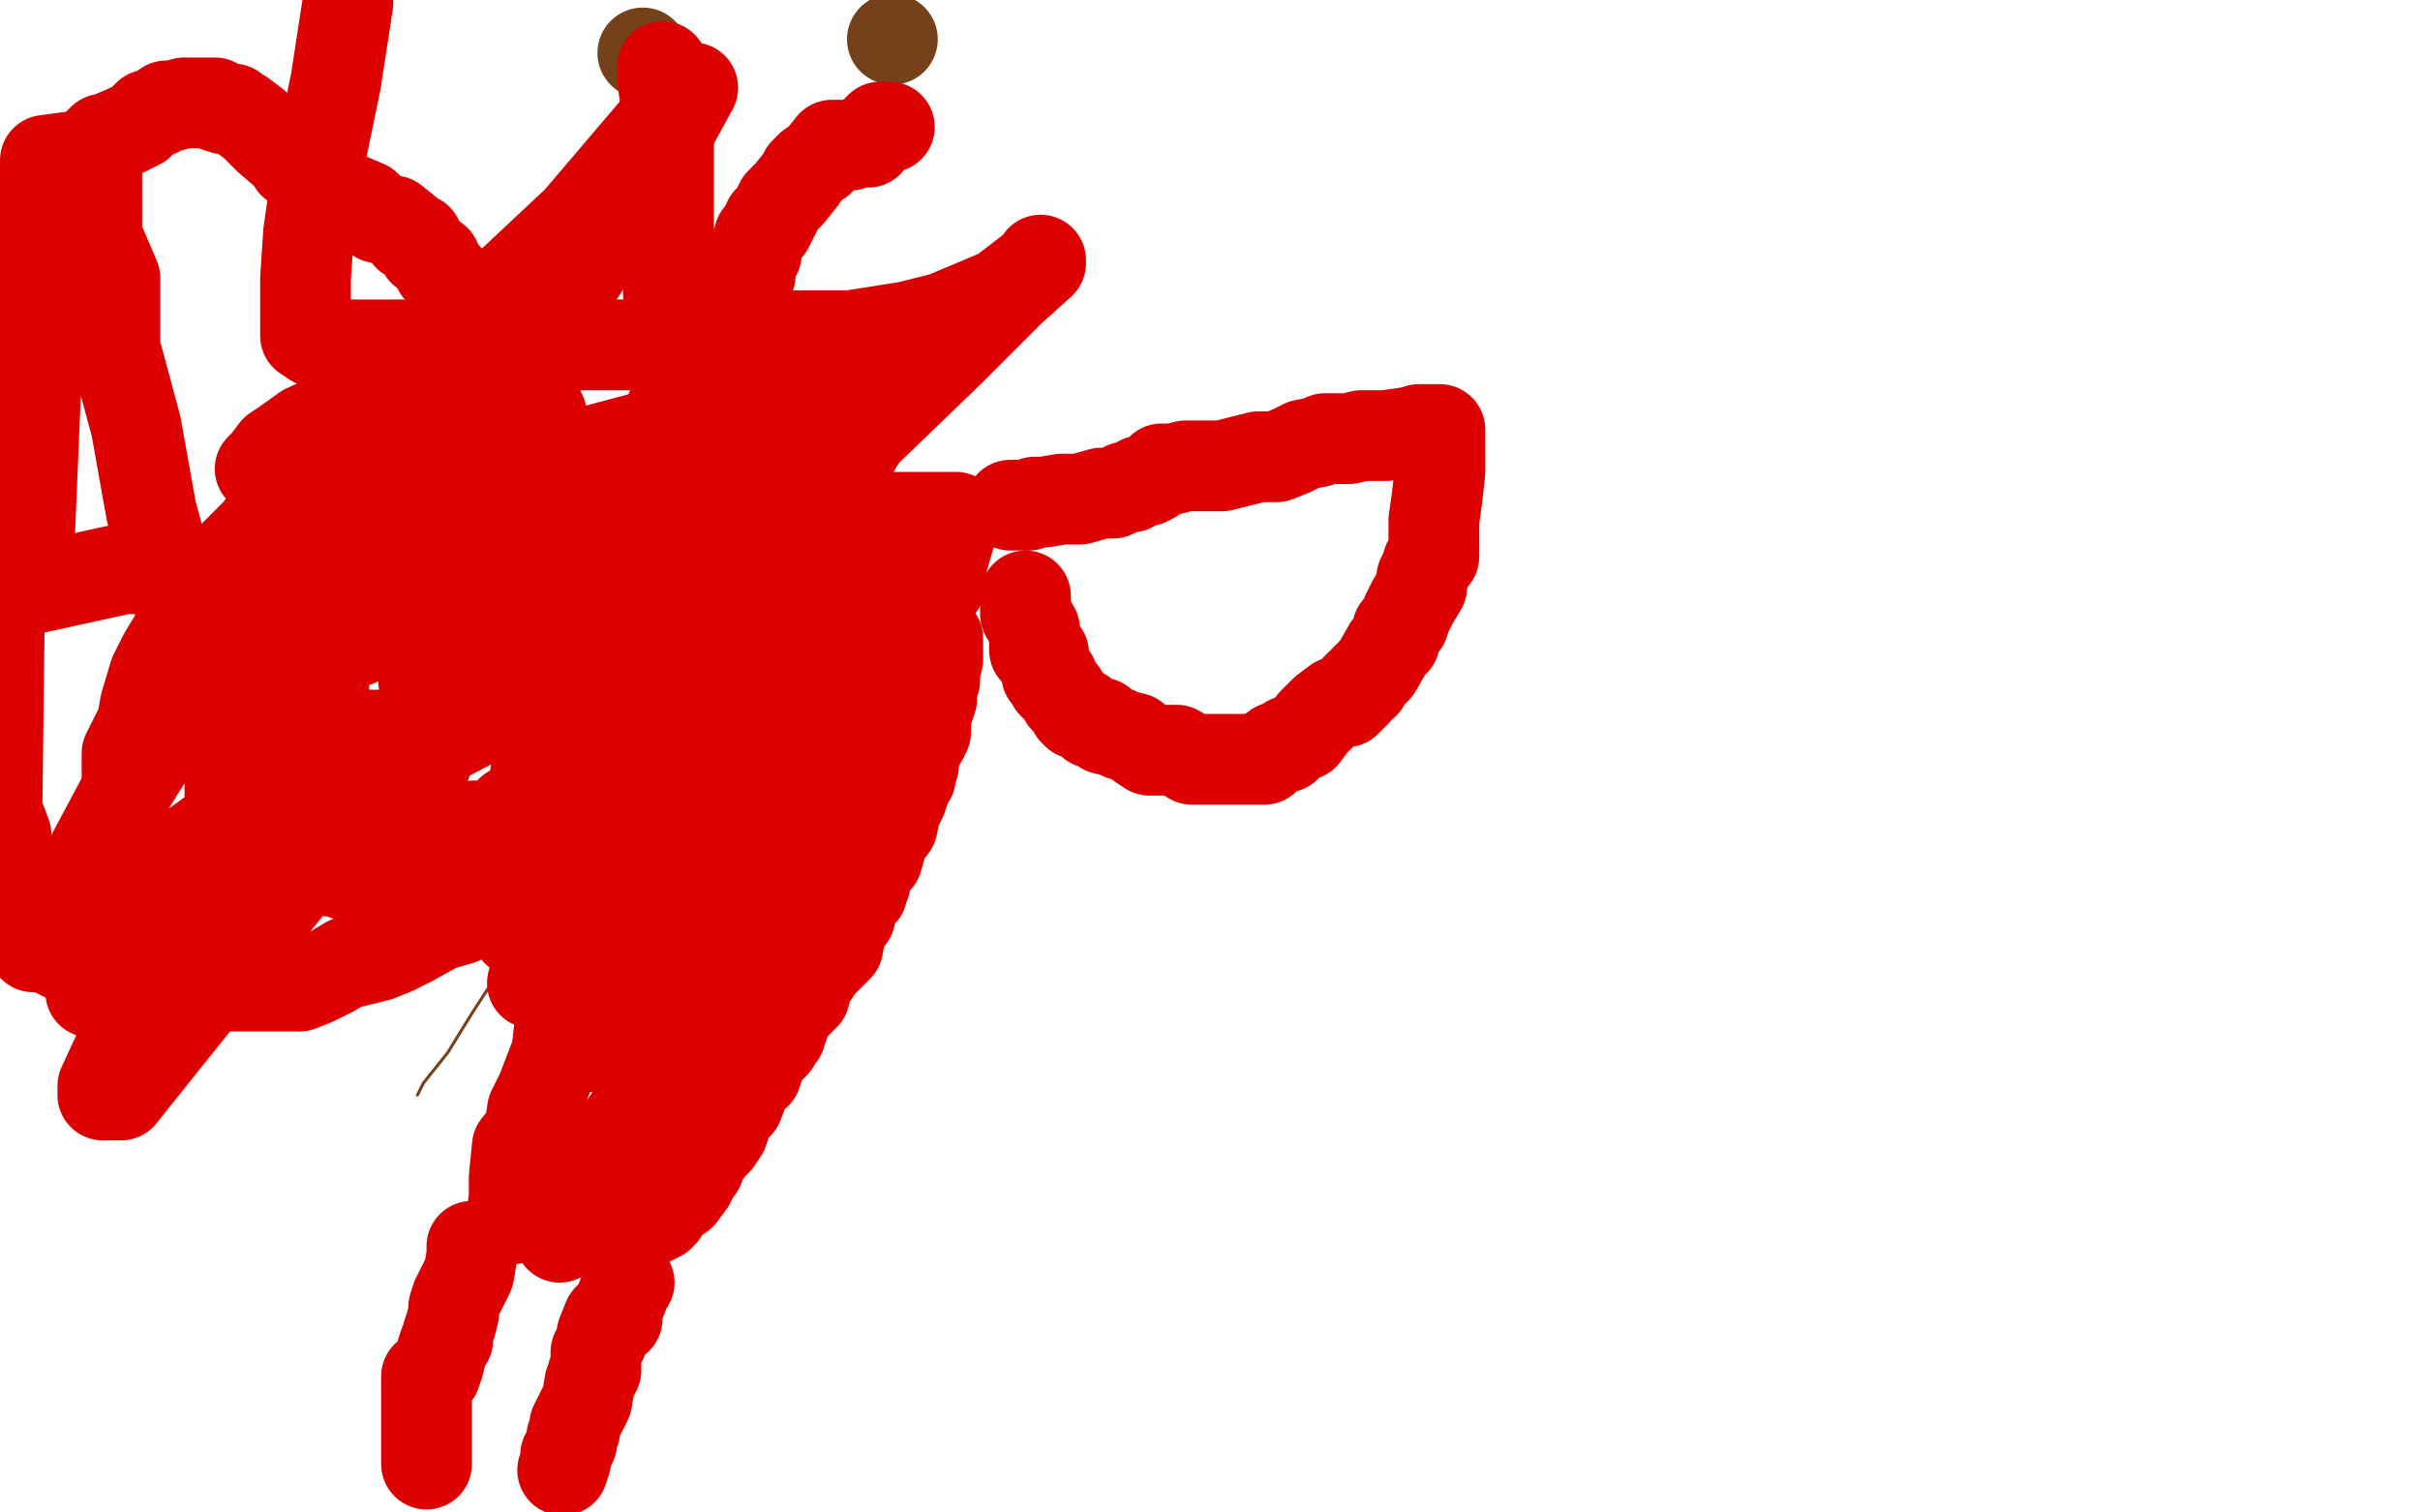
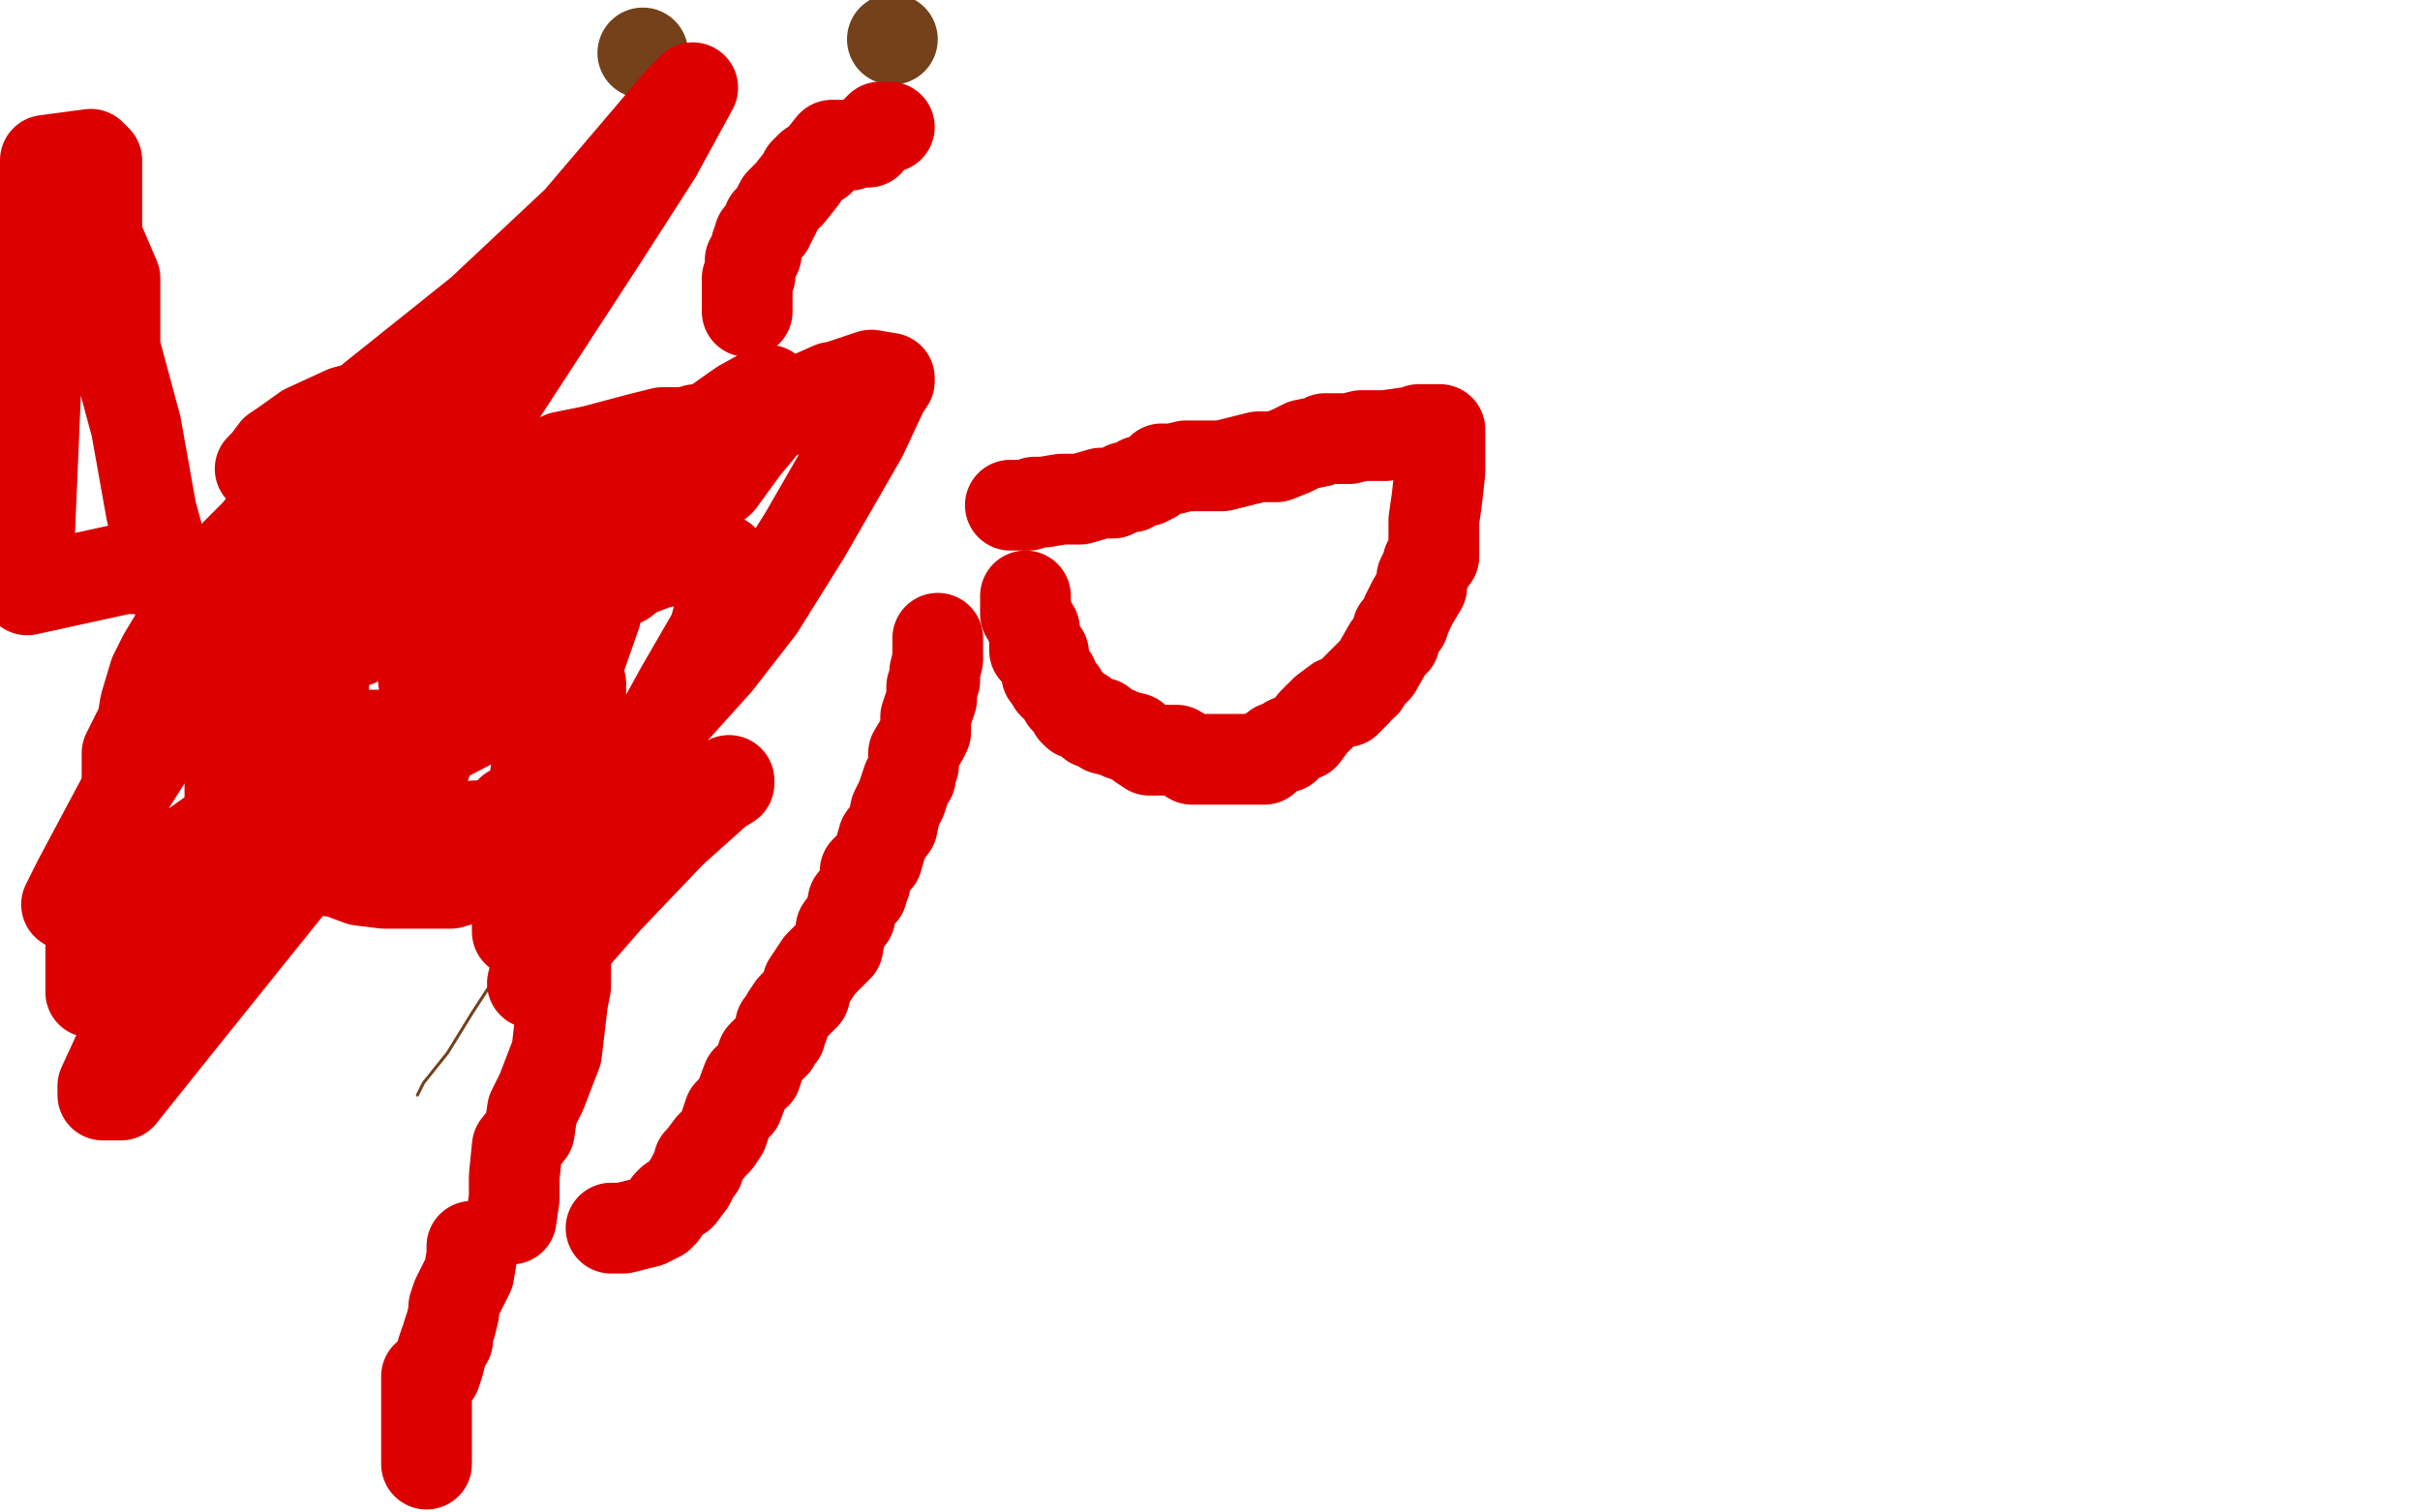
<svg xmlns="http://www.w3.org/2000/svg" width="800" height="500" version="1.1" style="stroke-antialiasing: false">
  <desc>This SVG has been created on https://colorillo.com/</desc>
  <rect x="0" y="0" width="800" height="500" style="fill: rgb(255,255,255); stroke-width:0" />
  <polyline points="295,13 295,13 295,13" style="fill: none; stroke: #74411a; stroke-width: 30; stroke-linejoin: round; stroke-linecap: round; stroke-antialiasing: false; stroke-antialias: 0; opacity: 1.0" />
  <circle cx="212.5" cy="17.5" r="15" style="fill: #74411a; stroke-antialiasing: false; stroke-antialias: 0; opacity: 1.0" />
  <polyline points="138,362 140,358 140,358 148,348 148,348 156,335 156,335 169,315 169,315 171,311 171,311 177,307 177,307" style="fill: none; stroke: #74411a; stroke-width: 1; stroke-linejoin: round; stroke-linecap: round; stroke-antialiasing: false; stroke-antialias: 0; opacity: 1.0" />
  <polyline points="169,403 170,396 170,396 170,389 170,389 171,379 171,379 175,374 175,374 176,367 176,367 179,361 179,361 184,348 184,348 186,331 187,326 187,315 189,309 189,304 189,302 190,299 190,296 190,294 190,292 192,284 192,282 192,277 192,273 194,269 194,265 194,259 194,255 194,252 194,246 194,245 194,242 194,238 192,234 192,228 192,226 191,226 191,222 191,219 191,218 191,217" style="fill: none; stroke: #dc0000; stroke-width: 30; stroke-linejoin: round; stroke-linecap: round; stroke-antialiasing: false; stroke-antialias: 0; opacity: 1.0" />
  <polyline points="202,406 206,406 206,406 210,405 210,405 214,404 214,404 218,402 218,402 219,401 219,401 221,398 221,398 222,397 222,397 225,395 228,391 229,389 230,387 231,386 231,384 232,383 235,379 237,377 239,374 241,368 244,365 247,357 250,355 252,349 256,345 257,343 258,342 258,339 259,339 260,336 262,333 266,329 267,325 269,322 271,319 274,316 277,313 278,307 281,303 282,298 285,295 285,293 286,292 286,288 290,284 292,277 295,273 296,268 298,264 299,261 300,258 301,257 301,256 302,253 302,249 305,244 306,242 306,237 307,234 308,231 308,227 309,225 309,222 310,218 310,215 310,213 310,212 310,211" style="fill: none; stroke: #dc0000; stroke-width: 30; stroke-linejoin: round; stroke-linecap: round; stroke-antialiasing: false; stroke-antialias: 0; opacity: 1.0" />
-   <polyline points="305,195 304,195 304,195 300,188 300,188 298,184 298,184 296,179 296,179 296,177 296,177 296,176 296,176 292,174 291,174 290,174 287,173 276,175 267,177 259,181 259,178 259,169 259,163 259,156 258,153 257,149 257,148 257,145 257,141 255,135 254,129 254,128 254,127 252,126 250,123 248,122 246,119 245,119 245,118 244,118 240,118 238,117 237,117 237,116 236,115 234,115 232,115 231,115 230,116 229,118 226,121 226,122 225,128 217,147 215,155 212,163 211,165 210,165 210,166 209,167 208,169 208,173 207,176 207,179 206,183 205,184 204,186 204,187 204,189 204,191 202,195 202,198 201,203 201,206 200,209 200,212 207,207 212,201 216,198 216,197 216,196 217,195 217,193 219,192 219,188 221,186 222,183 227,177 228,172 231,167 234,161 235,159 236,158 237,156 238,155 240,149 241,148 242,146 242,143 242,146 239,154 230,164 224,173 215,188 208,203 202,215 198,223 197,228 195,233 194,234 194,235 198,234 208,227 218,219 231,212 235,208 236,208 235,212 230,225 224,239 215,255 208,268 205,275 201,282 199,284 209,278 228,253 246,234 265,215 270,207 272,205 272,206 266,223 258,238 249,252 234,274 220,294 210,311 206,318 204,321 209,313 228,297 250,274 267,252 279,234 286,227 286,226 286,229 279,243 269,252 254,269 241,285 228,303 212,322 204,333 197,342 195,346 194,346 209,342 232,323 247,311 261,299 265,296 261,296 251,313 235,333 212,364 199,383 190,397 186,405 185,408 185,409 195,398 204,384 214,372 216,368 216,367 218,365 237,353 241,347 251,337 261,328 265,322 266,321 259,321 252,324 247,327 245,329 244,326 250,308 268,277 280,254 292,232 299,219 301,216 301,215 301,216 300,221 300,219 302,217 306,209 308,199 312,184 314,177 316,171 312,171 304,171 296,171 294,171 289,171 285,171 277,172 274,174 270,177 266,177 260,182 256,183 254,185 251,186 248,188 245,191 241,193 237,198 236,202 232,206 232,208 230,209 230,211 229,212 228,213 228,214 229,214 235,211 239,209 245,205 252,201 258,197 262,193 266,191 267,189 268,188 269,188 270,188 270,193 270,194 270,201 270,205 270,209 270,213 272,213 276,213 279,211 282,208 285,206 286,206 287,205 290,204 294,201 296,199 298,198 299,197 300,196 306,194 307,194 308,194 310,193 311,193" style="fill: none; stroke: #dc0000; stroke-width: 30; stroke-linejoin: round; stroke-linecap: round; stroke-antialiasing: false; stroke-antialias: 0; opacity: 1.0" />
  <polyline points="334,167 336,167 336,167 338,167 338,167 340,167 340,167 342,166 344,166 345,166 351,165 357,165 364,163 368,163 372,161 374,161 377,159 379,159 381,158 384,155 386,155 388,155 392,154 399,154 404,154 408,153 416,151 419,151 422,151 427,149 429,148 431,147 436,146 438,145 442,145 446,145 450,144 454,144 458,144 465,143 468,143 469,142 470,142 471,142 472,142 474,142 475,142 476,142 476,144 476,149 476,156 475,165 474,172 474,176 474,181 474,184 472,186 472,187 471,189 470,191 470,194 467,199 466,201 465,203 464,206 462,208 461,212 459,214 455,221 452,224 451,225 451,226 450,226 448,228 448,229 445,232 442,232 438,235 434,239 431,243 426,245 425,247 422,247 421,248 420,249 419,249 418,251 417,251 416,251 412,251 409,251 406,251 405,251 400,251 398,251 394,251 389,248 385,248 380,248 377,246 375,244 371,243 369,242 365,241 364,239 361,239 360,238 359,237 358,236 357,236 356,236 356,235 355,235 354,233 352,231 351,229 349,227 348,226 348,225 348,224 346,223 346,222 346,221 345,218 345,217 345,216 342,215 342,214 342,212 342,211 342,209 342,208 341,207 340,204 339,203 339,201 339,198 339,197" style="fill: none; stroke: #dc0000; stroke-width: 30; stroke-linejoin: round; stroke-linecap: round; stroke-antialiasing: false; stroke-antialias: 0; opacity: 1.0" />
-   <polyline points="186,191 186,184 186,184 186,178 186,178 187,176 187,176 187,173 186,164 185,156 182,154 182,152 182,148 181,147 180,144 180,142 179,141 179,139 179,137 177,133 177,131 172,127 172,126 170,122 168,118 167,114 166,112 164,109 162,108 162,107 160,106 158,103 152,96 148,92 145,89 144,86 140,83 139,81 138,79 137,79 135,78 135,77 130,73 125,72 121,68 114,65 110,63 108,61 102,59 100,56 97,54 96,52 89,46 84,41 80,38 78,37 77,36 76,36 75,36 74,36 71,35 71,34 70,34 69,34 68,34 67,34 65,34 62,34 61,34 57,35 55,35 52,37 49,38 46,41 42,43 35,46 34,46 31,49 30,52 28,53 26,54 24,56 22,57 22,59 21,61 19,63 18,68 16,73 12,77 11,83 9,88 7,95 6,97 2,101 1,104 -1,268 2,276 2,281 2,289 2,297 4,304 8,308 10,312 11,313 12,313 14,313 15,313 17,314 21,316 28,316 34,318 40,319 46,321 50,322 58,322 62,323 66,323 70,324 72,324 77,326 82,326 86,326 89,326 91,326 95,326 96,326 99,326 104,324 110,321 115,318 117,318 125,316 130,314 136,311 145,306 152,304 160,299 167,297 169,296 179,293 185,289 194,282 208,273 212,271 218,267 221,263 226,258 230,255 234,253 237,249 241,245 242,241 251,228 255,222 258,216 260,212 262,207 264,204 264,199 265,195 266,192" style="fill: none; stroke: #dc0000; stroke-width: 30; stroke-linejoin: round; stroke-linecap: round; stroke-antialiasing: false; stroke-antialias: 0; opacity: 1.0" />
-   <polyline points="208,424 207,425 207,425 206,428 206,428 204,433 204,433 204,434 204,434 204,436 204,436 201,436 201,436 199,441 199,443 197,447 197,449 197,453 196,454 196,455 195,457 194,463 192,467 190,471 190,473 189,475 189,477 187,481 187,483 186,486" style="fill: none; stroke: #dc0000; stroke-width: 30; stroke-linejoin: round; stroke-linecap: round; stroke-antialiasing: false; stroke-antialias: 0; opacity: 1.0" />
  <polyline points="156,412 156,415 156,415 155,421 155,421 151,429 151,429 150,432 150,432 150,434 150,434 149,438 148,441 148,443 147,444 146,447 145,451 144,454 141,455 141,458 141,459 141,462 141,464 141,465 141,467 141,468 141,469 141,472 141,473 141,475 141,478 141,481 141,483 141,484" style="fill: none; stroke: #dc0000; stroke-width: 30; stroke-linejoin: round; stroke-linecap: round; stroke-antialiasing: false; stroke-antialias: 0; opacity: 1.0" />
-   <polyline points="219,22 219,26 219,26 220,33 220,33 221,41 221,41 221,48 221,48 221,57 221,57 221,63 221,63 221,69 221,69 221,73 221,77 221,81 221,82 221,85 221,87 221,88 221,91 221,92 221,95 221,96 221,97 221,98" style="fill: none; stroke: #dc0000; stroke-width: 30; stroke-linejoin: round; stroke-linecap: round; stroke-antialiasing: false; stroke-antialias: 0; opacity: 1.0" />
  <polyline points="294,42 291,42 291,42 290,43 290,43 290,44 288,45 287,46 287,47 285,47 284,47 281,48 280,48 278,48 275,48 271,53 268,55 266,57 265,59 261,64 258,67 256,71 255,72 255,73 254,73 254,75 251,78 251,79 250,81 250,83 250,84 248,86 248,87 248,89 248,91 247,92 247,93 247,96 247,97 247,99 247,101 247,103" style="fill: none; stroke: #dc0000; stroke-width: 30; stroke-linejoin: round; stroke-linecap: round; stroke-antialiasing: false; stroke-antialias: 0; opacity: 1.0" />
  <polyline points="161,133 159,133 159,133 148,133 148,133 137,133 137,133 125,133 125,133 114,136 114,136 101,142 101,142 94,147 94,147 91,149 88,153 86,155 95,155 109,143 159,103 191,73 214,46 225,33 229,29 217,51 199,79 171,122 139,171 116,206 92,237 84,247 81,251 80,251 80,249 82,241 89,228 101,204 120,176 132,151 137,143 141,135 128,146 110,167 84,198 59,234 42,261 26,291 22,299 25,301 41,294 61,282 75,272 92,262 105,254 108,253 108,254 96,271 77,295 57,321 40,346 34,359 34,362 40,362 60,337 105,281 151,234 181,201 195,183 199,179 199,184 197,203 190,223 185,245 175,273 171,302 171,308 184,305 200,289 218,276 231,265 241,259 241,258 222,275 201,297 187,313 179,322 176,325 177,321 182,309 194,284 201,268 214,248 225,228 236,209 239,198 241,193 240,193 241,191 240,187 240,186 239,185 232,185 227,185 225,185 218,186 210,189 206,192 197,196 190,199 184,204 176,206 167,212 159,215 155,218 148,221 145,222 140,225 141,225 144,225 149,219 155,211 162,204 169,197 177,192 179,189 181,187 185,184 188,181 190,179 192,177 195,176 196,174 192,171 190,169 187,168 185,167 182,166 179,165 178,165 177,165 175,165 172,163 170,163 169,163 168,163 166,163 165,163 162,163 159,164 156,165 152,167 150,169 148,171 144,175 139,178 132,184 125,189 121,196 117,201 114,203 114,204 111,207 110,212 107,222 106,229 104,239 101,251 100,258 100,269 104,278 107,285 109,288 111,288 119,291 127,292 138,292 149,292 169,286 178,274 200,256 219,239 237,219 251,201 266,177 285,144 292,129 294,126 294,125 288,124 276,128 275,128 266,132 257,137 251,139 248,141 246,141 242,141 240,142 238,142 235,142 230,142 228,143 226,143 219,143 211,145 196,149 186,151 175,156 161,162 151,166 141,168 137,171 132,173 130,174 128,177 125,179 118,188 111,199 109,207 107,217 107,225 107,237 107,242 108,243 111,243 120,243 129,243 140,243 148,241 155,237 158,237 159,236 161,236 162,236 164,236 165,236 168,236 171,233 178,229 185,223 189,216 196,203 201,188 201,184 204,182 197,183 185,191 176,199 160,211 147,222 141,233 139,234 147,227 156,212 172,187 184,171 189,161 190,159 189,158 184,164 177,172 167,187 158,203 150,217 149,225 148,226 148,227 147,231 146,239 142,249 137,263 131,272 129,278 127,283 127,284 132,282 135,282 136,282 136,281 137,281 142,279 146,276 146,275 147,275 149,275 151,275 154,274 155,274 157,273 160,273 165,272 169,268 171,267 174,265 176,264 177,263 177,262 177,259 177,256 178,252 178,243 180,231 180,217 180,207 180,202 180,195 179,188 177,182 175,176 170,169 168,164 166,157 162,153 160,149 158,146 156,143 155,141 154,141 152,139 148,139 144,139 140,139 135,141 129,142 122,145 112,149 107,155 99,161 92,167 85,176 78,183 70,194 64,203 62,206 57,212 54,217 51,223 48,233 47,239 42,249 42,258 41,264 41,266 41,268 38,275 37,284 36,292 34,301 30,314 30,323 30,328 39,327 57,311 98,275 136,239 176,202 210,166 231,147 246,139 248,137 244,144 238,156 231,165 225,173 222,175 224,175 227,168 238,159 246,148 251,142 254,135 254,132 254,129 245,134 228,146 192,166 168,181 152,192 142,198 138,202 135,203 129,206 118,212 109,213 100,214 86,214 77,214 67,212 61,204 56,191 50,169 45,141 38,115 38,92 32,78 32,61 32,53 31,52 30,51 15,53 9,195 41,188 51,188 60,195 70,214 75,229 76,248 76,269 74,286 74,287 76,285 106,265 191,221" style="fill: none; stroke: #dc0000; stroke-width: 30; stroke-linejoin: round; stroke-linecap: round; stroke-antialiasing: false; stroke-antialias: 0; opacity: 1.0" />
-   <polyline points="191,221 259,169 314,116 334,96 344,87 344,86 344,87 331,97 312,105 300,108 281,111 275,111 272,111 271,111 268,111 257,111 226,114 194,114 157,114 129,114 111,114 104,113 101,111 101,106 101,92 102,77 105,56 111,27 115,1" style="fill: none; stroke: #dc0000; stroke-width: 30; stroke-linejoin: round; stroke-linecap: round; stroke-antialiasing: false; stroke-antialias: 0; opacity: 1.0" />
</svg>